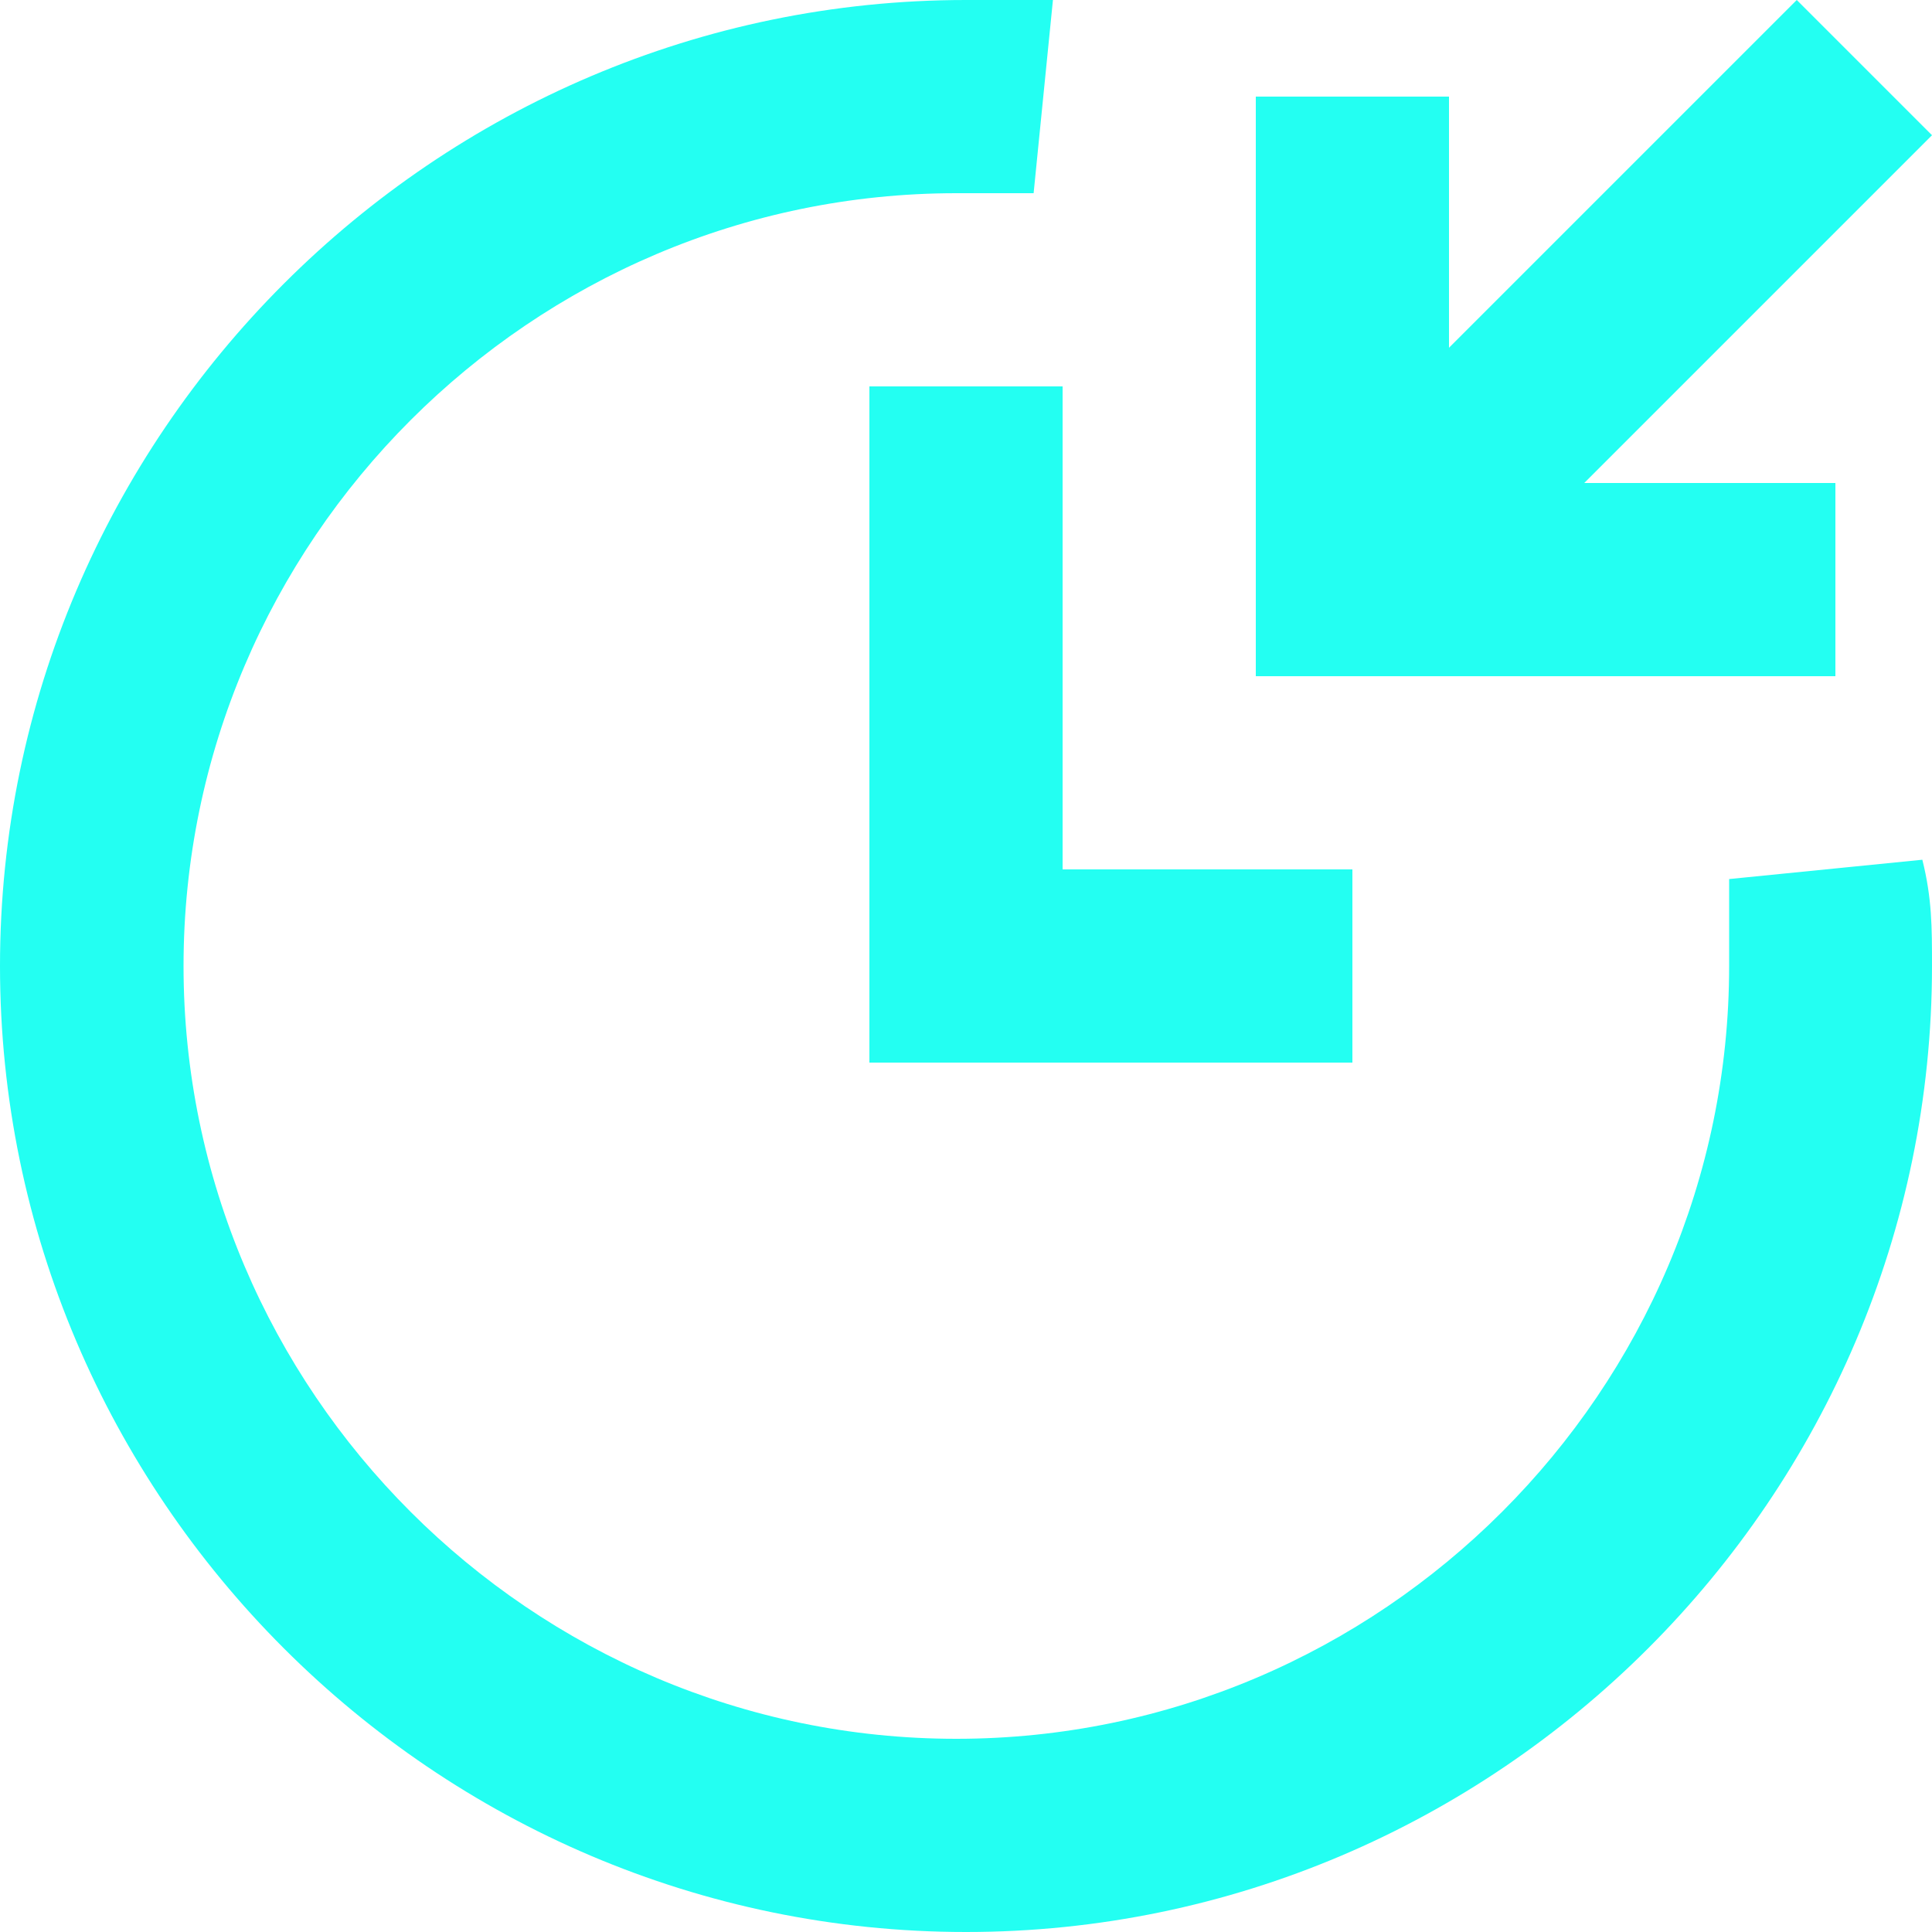
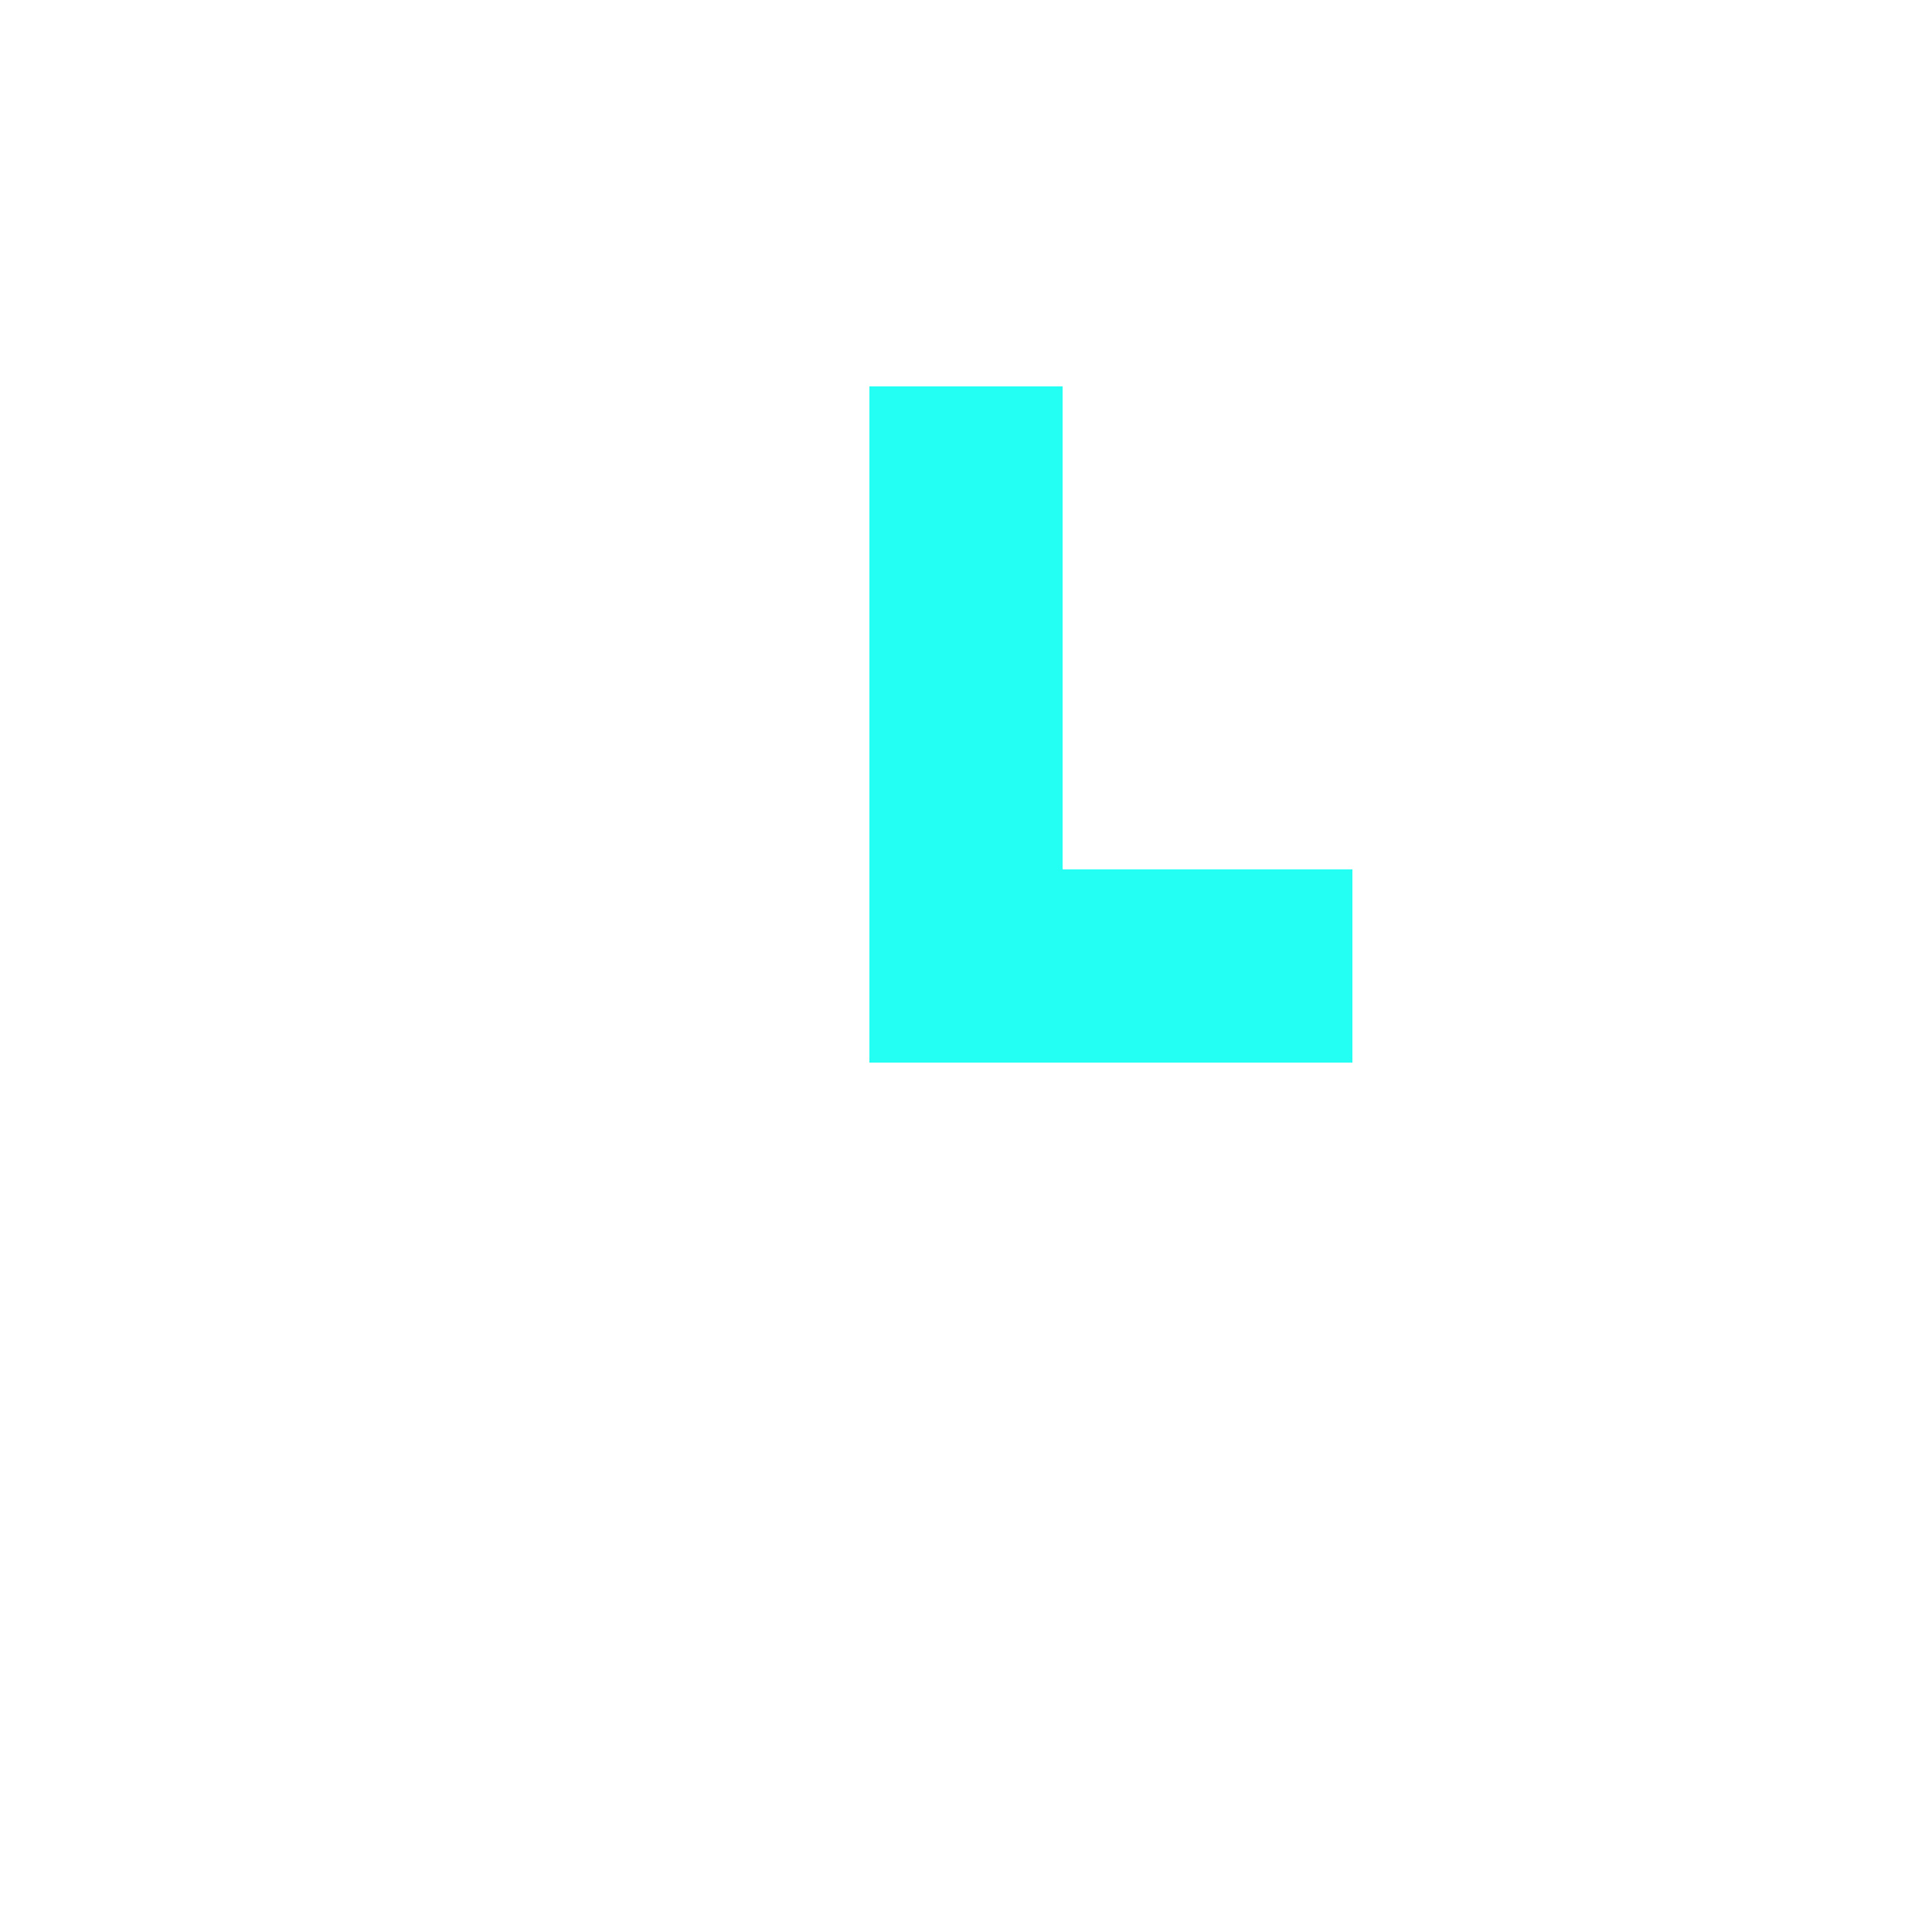
<svg xmlns="http://www.w3.org/2000/svg" version="1.1" id="Capa_1" fill="#23fff2" x="0px" y="0px" viewBox="0 0 512 512" style="enable-background:new 0 0 512 512;" xml:space="preserve">
  <g>
    <g>
-       <path d="M509.44,227.84l-51.2,5.12c0,7.68,0,15.36,0,23.04c0,112.64-92.16,204.8-204.8,204.8S48.64,368.64,48.64,256 S140.8,51.2,253.44,51.2c7.68,0,15.36,0,20.48,0L279.04,0c-5.12,0-15.36,0-23.04,0C115.2,0,0,115.2,0,256s115.2,256,256,256 s256-115.2,256-256C512,245.76,512,238.08,509.44,227.84z" />
-     </g>
+       </g>
  </g>
  <g>
    <g>
      <polygon points="281.6,230.4 281.6,102.4 230.4,102.4 230.4,281.6 358.4,281.6 358.4,230.4 " />
    </g>
  </g>
  <g>
    <g>
-       <polygon points="512,35.84 476.16,0 384,92.16 384,25.6 332.8,25.6 332.8,179.2 486.4,179.2 486.4,128 419.84,128 " />
-     </g>
+       </g>
  </g>
</svg>